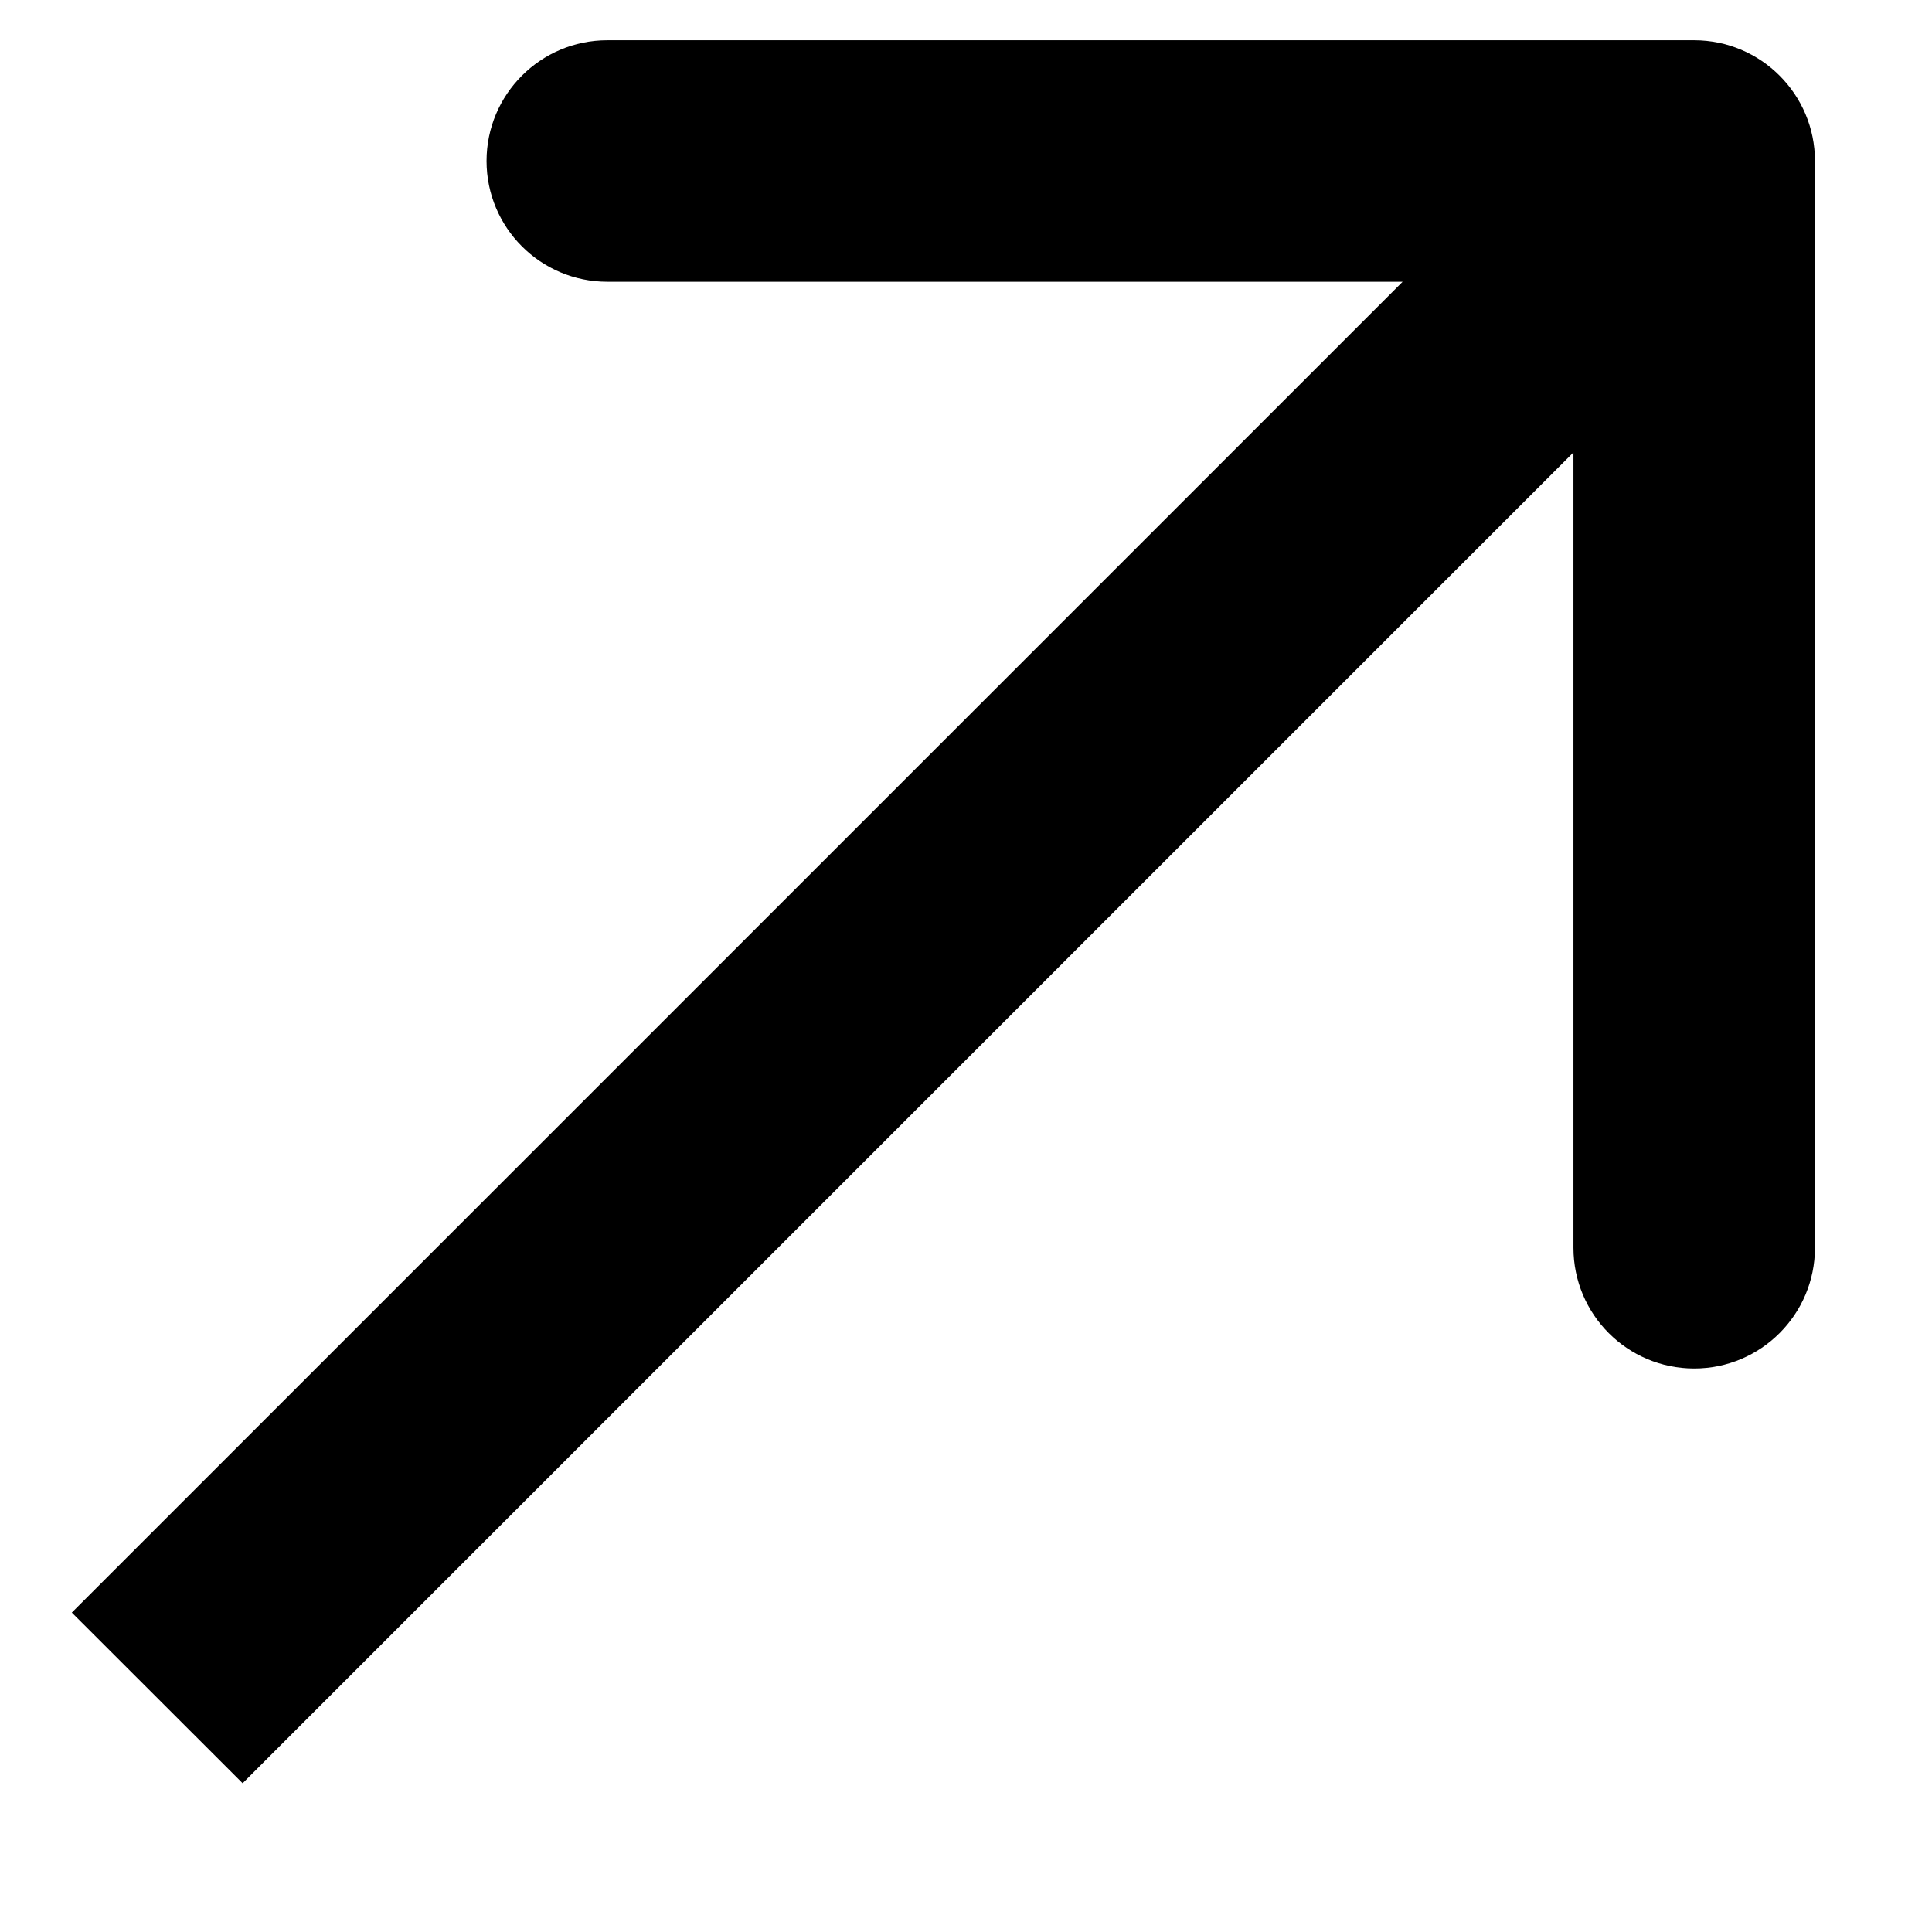
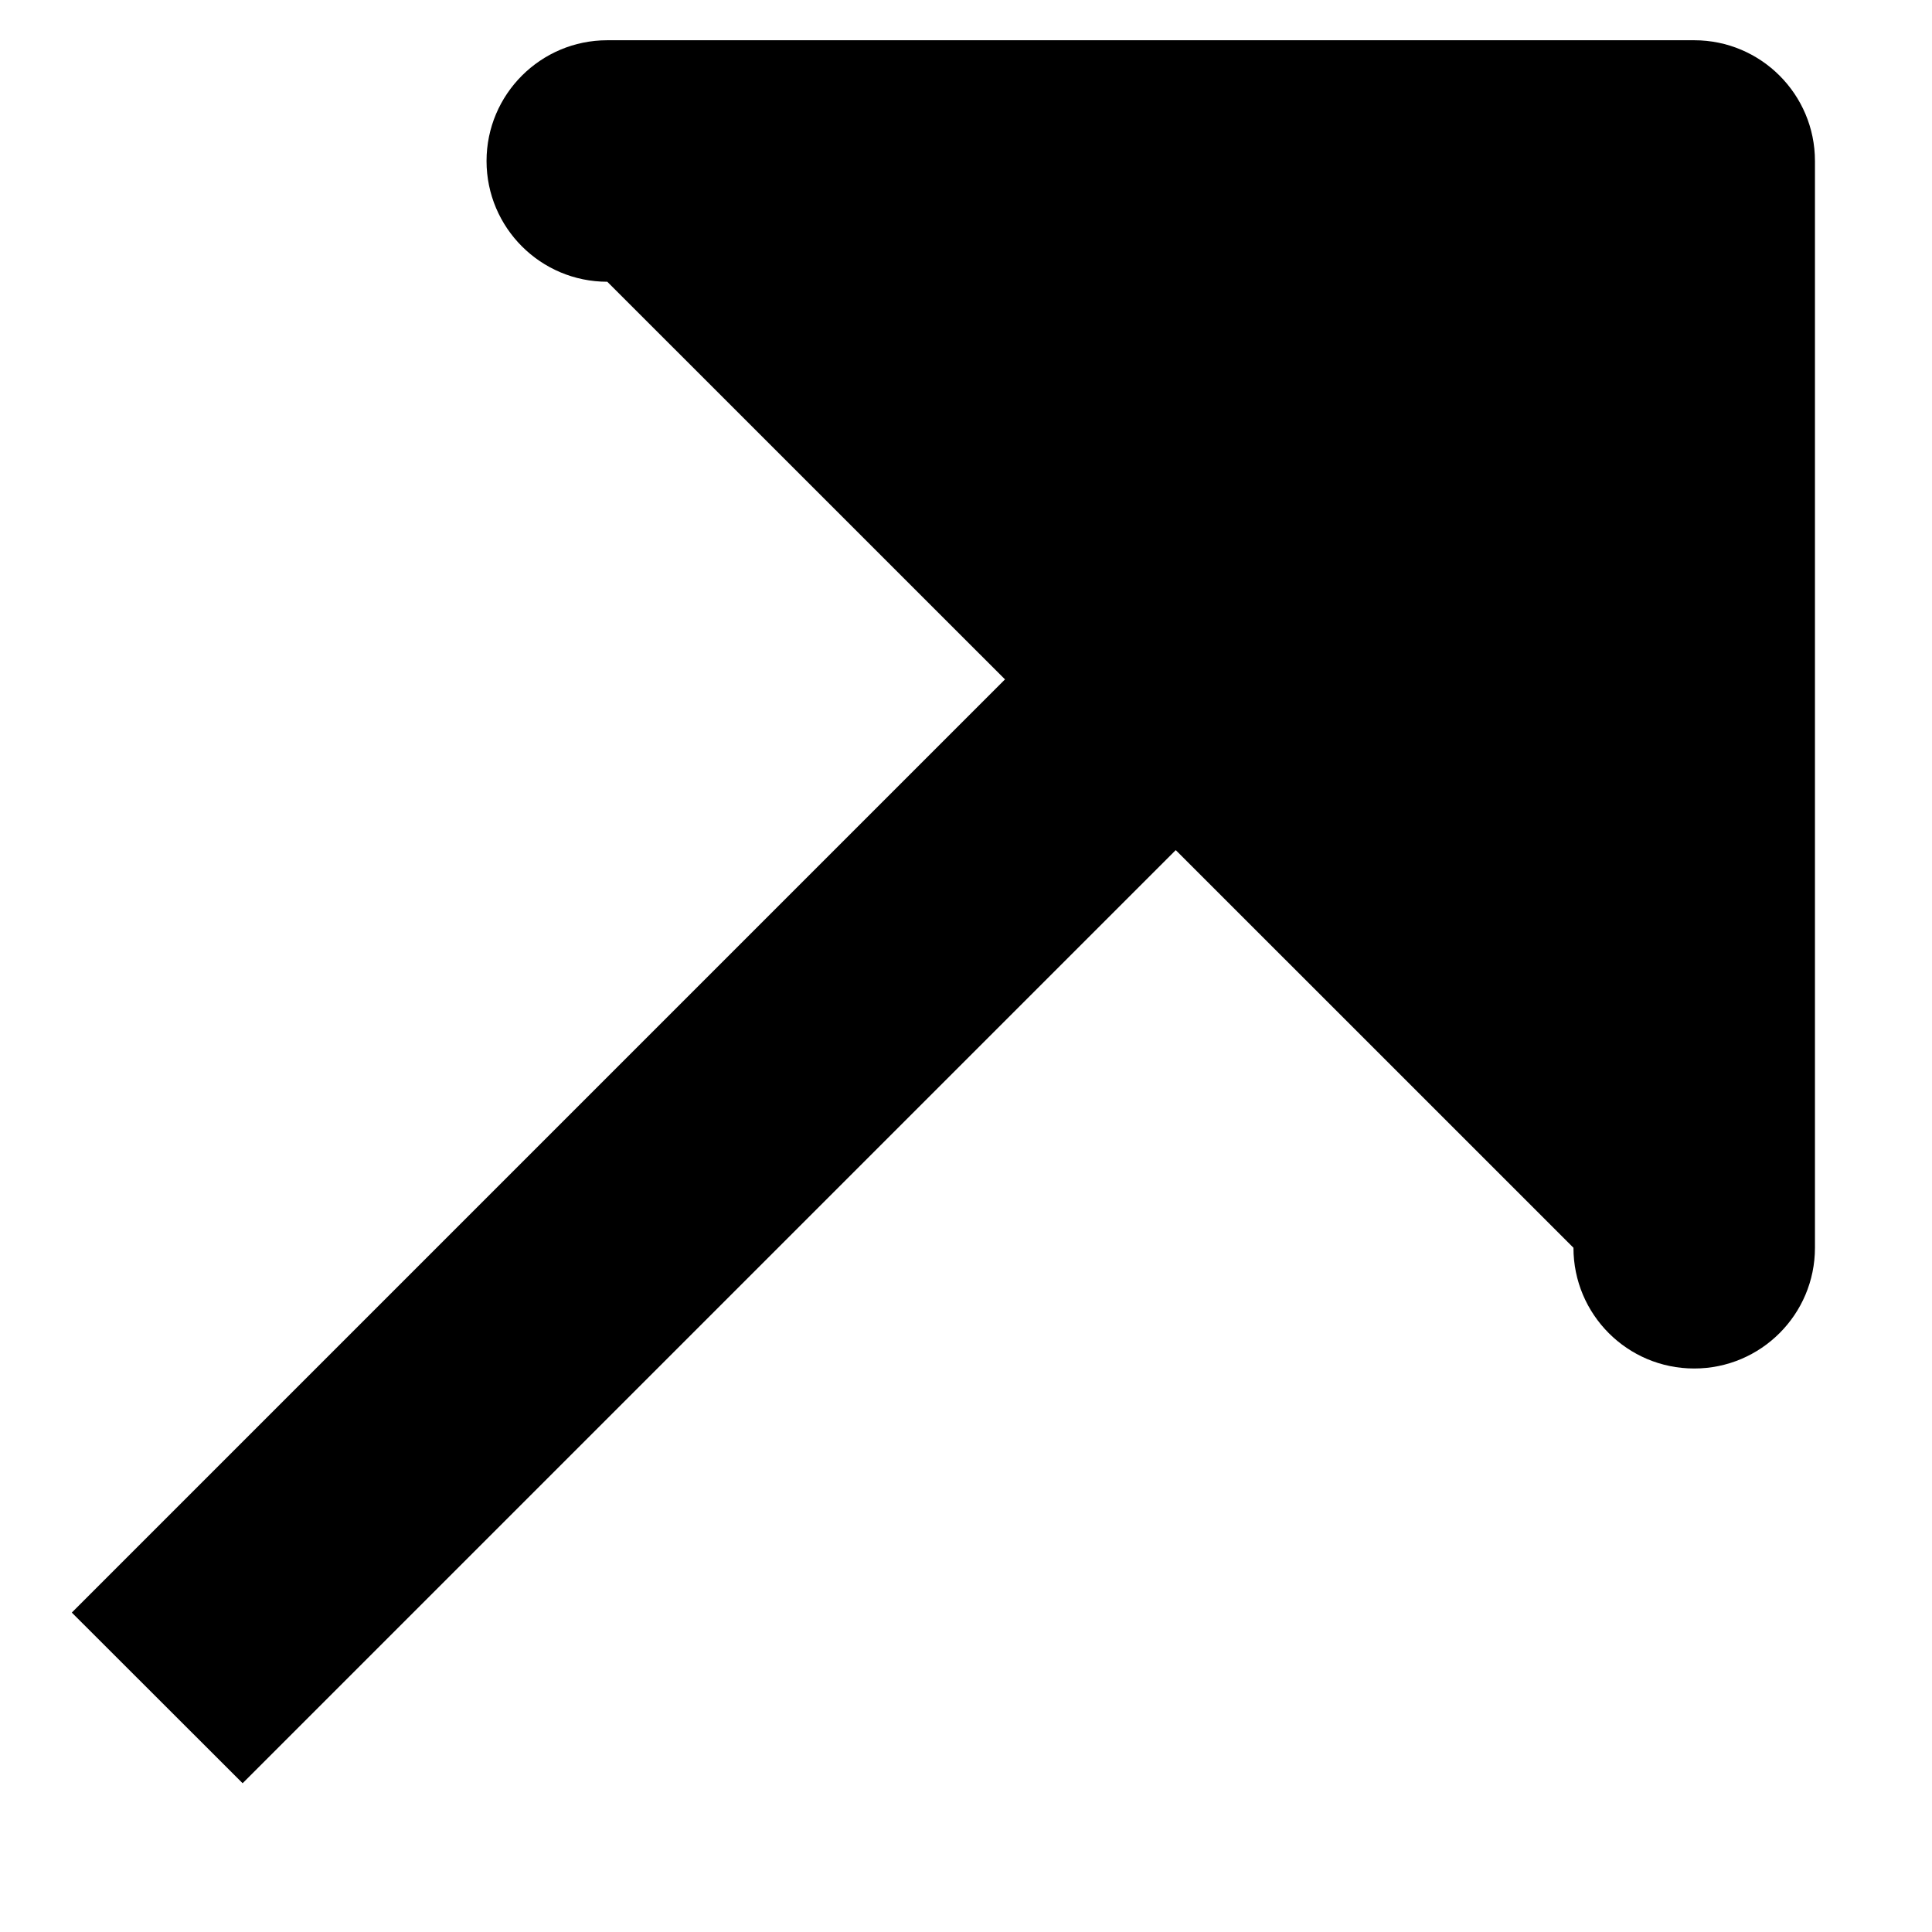
<svg xmlns="http://www.w3.org/2000/svg" width="12" height="12" viewBox="0 0 12 12" fill="none">
-   <path d="M11.273 1C11.273 0.586 10.937 0.25 10.523 0.25H3.772C3.358 0.25 3.022 0.586 3.022 1C3.022 1.414 3.358 1.75 3.772 1.75L9.773 1.75L9.773 7.75C9.773 8.164 10.108 8.5 10.523 8.5C10.937 8.5 11.273 8.164 11.273 7.75V1ZM1.507 11.076L11.053 1.53L9.992 0.47L0.446 10.016L1.507 11.076Z" fill="black" />
+   <path d="M11.273 1C11.273 0.586 10.937 0.25 10.523 0.25H3.772C3.358 0.25 3.022 0.586 3.022 1C3.022 1.414 3.358 1.75 3.772 1.75L9.773 7.75C9.773 8.164 10.108 8.5 10.523 8.5C10.937 8.5 11.273 8.164 11.273 7.75V1ZM1.507 11.076L11.053 1.53L9.992 0.47L0.446 10.016L1.507 11.076Z" fill="black" />
</svg>